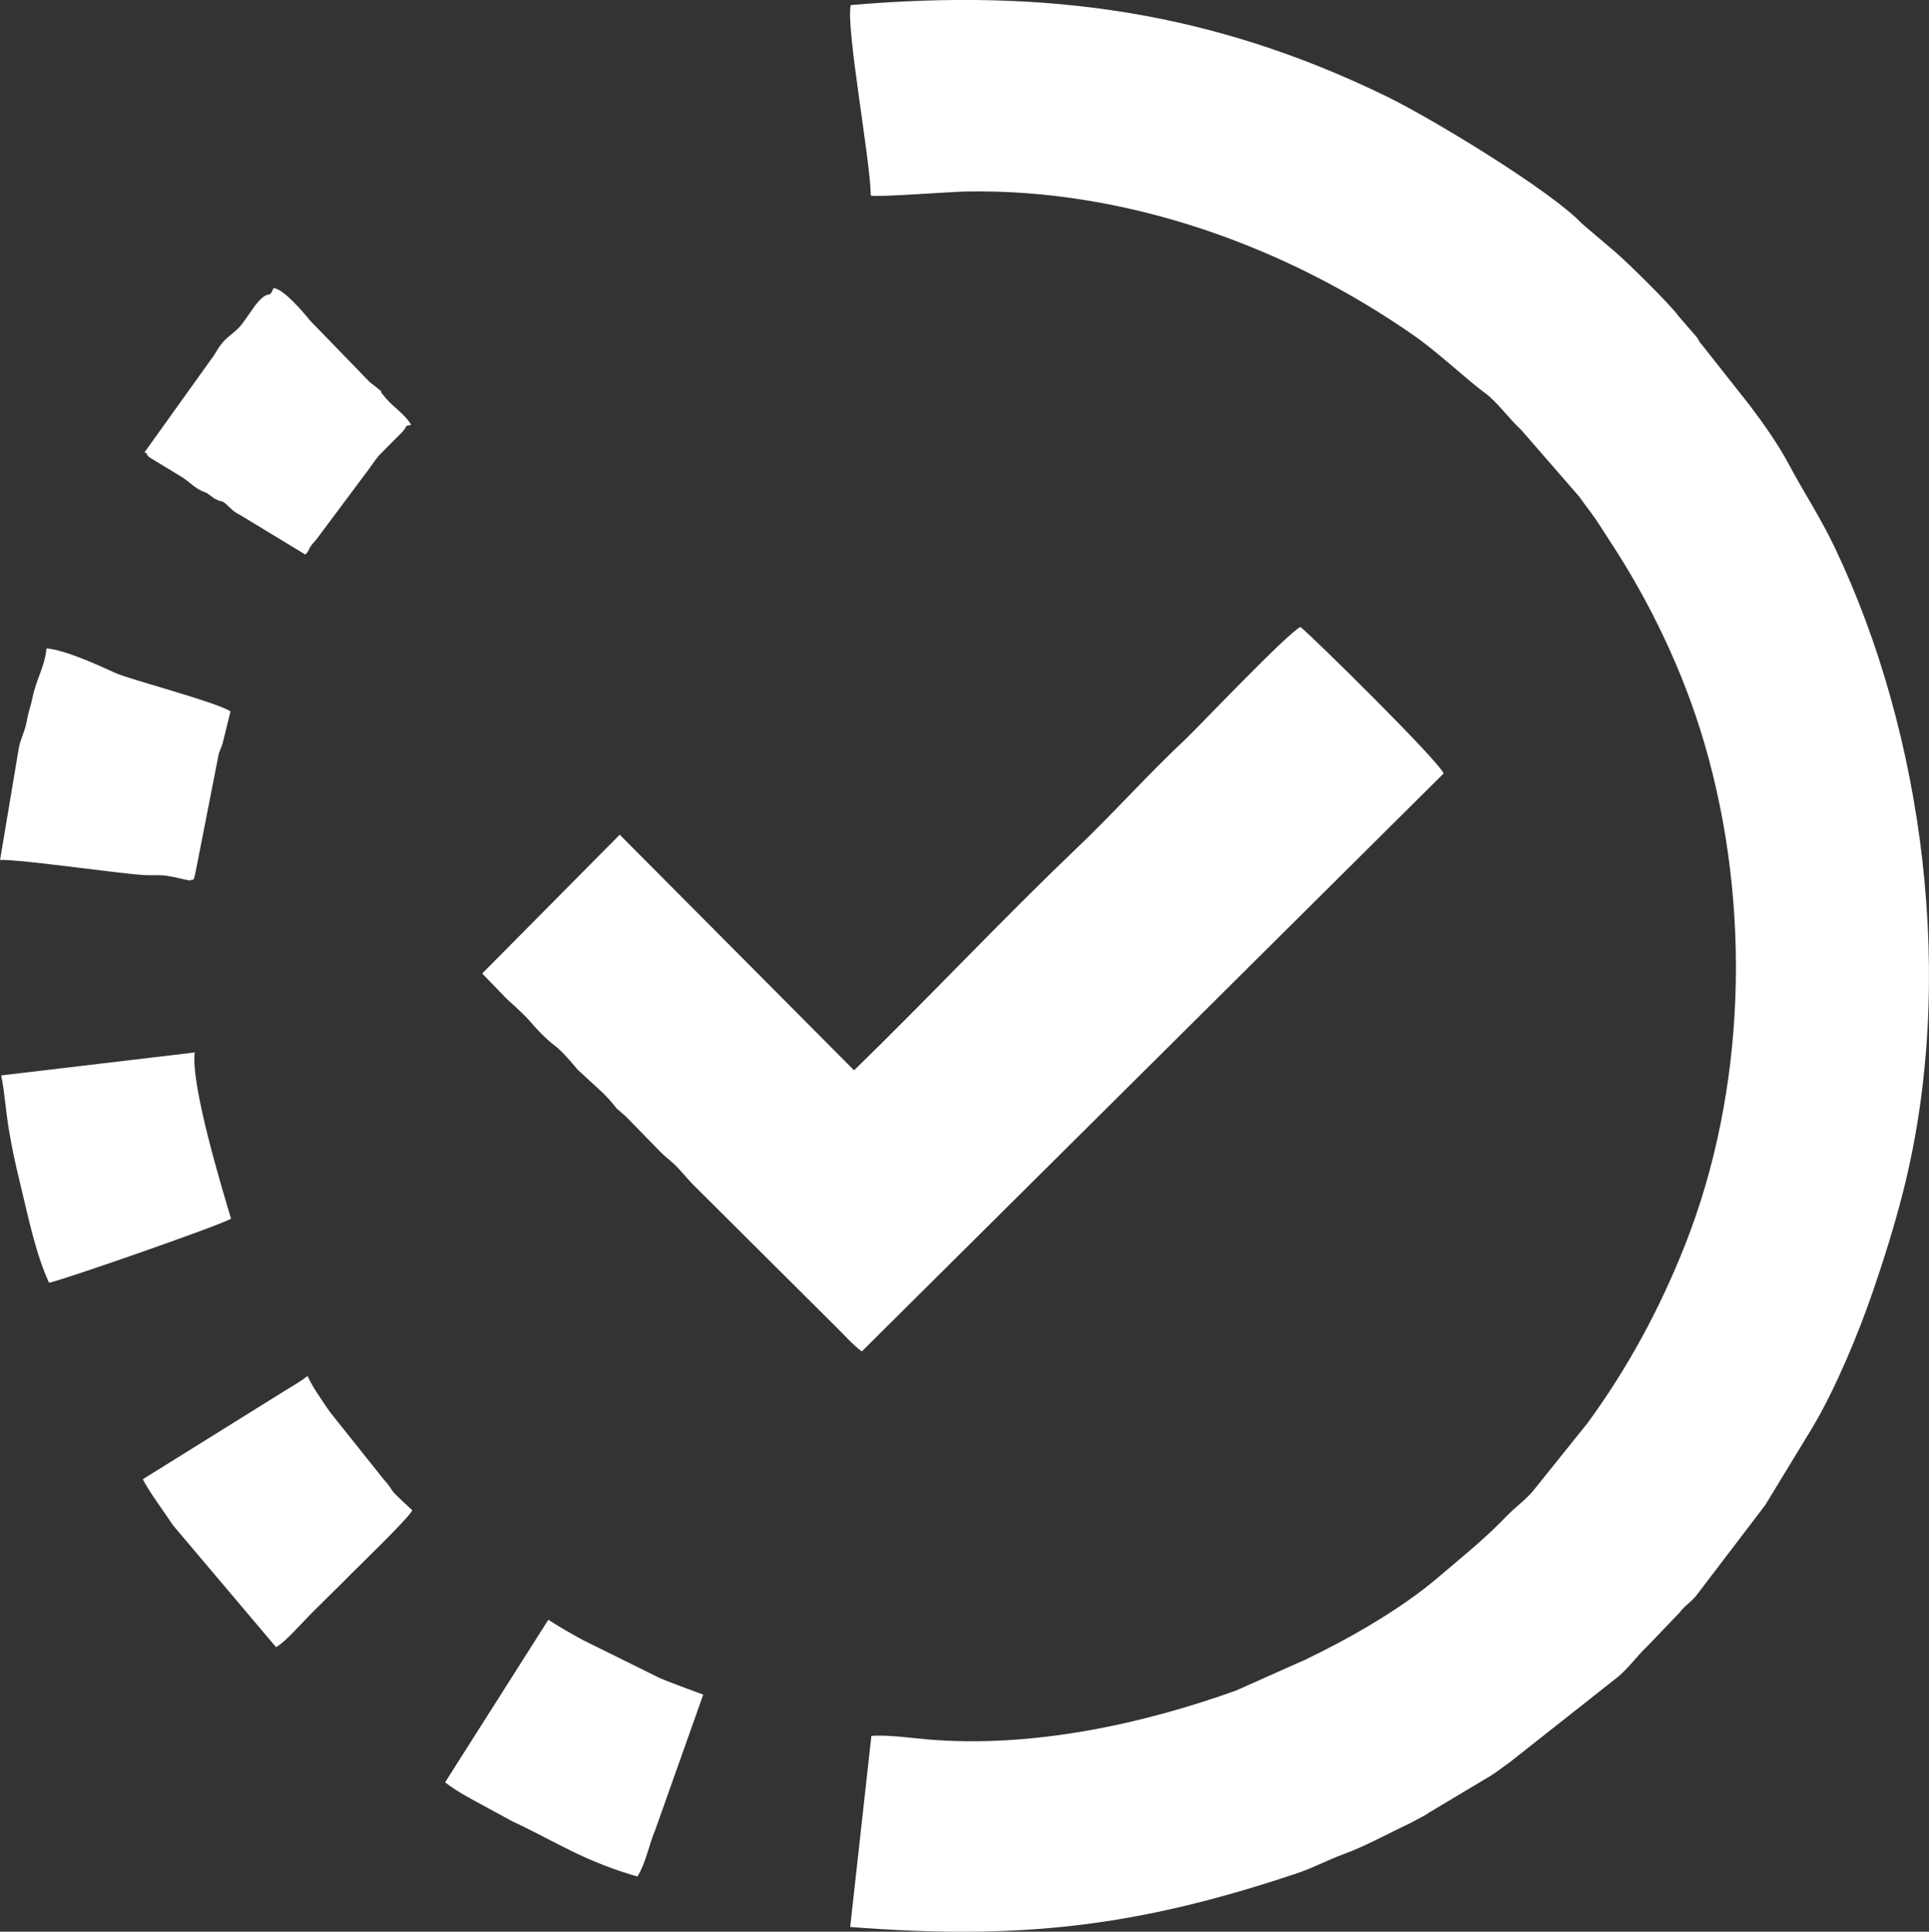
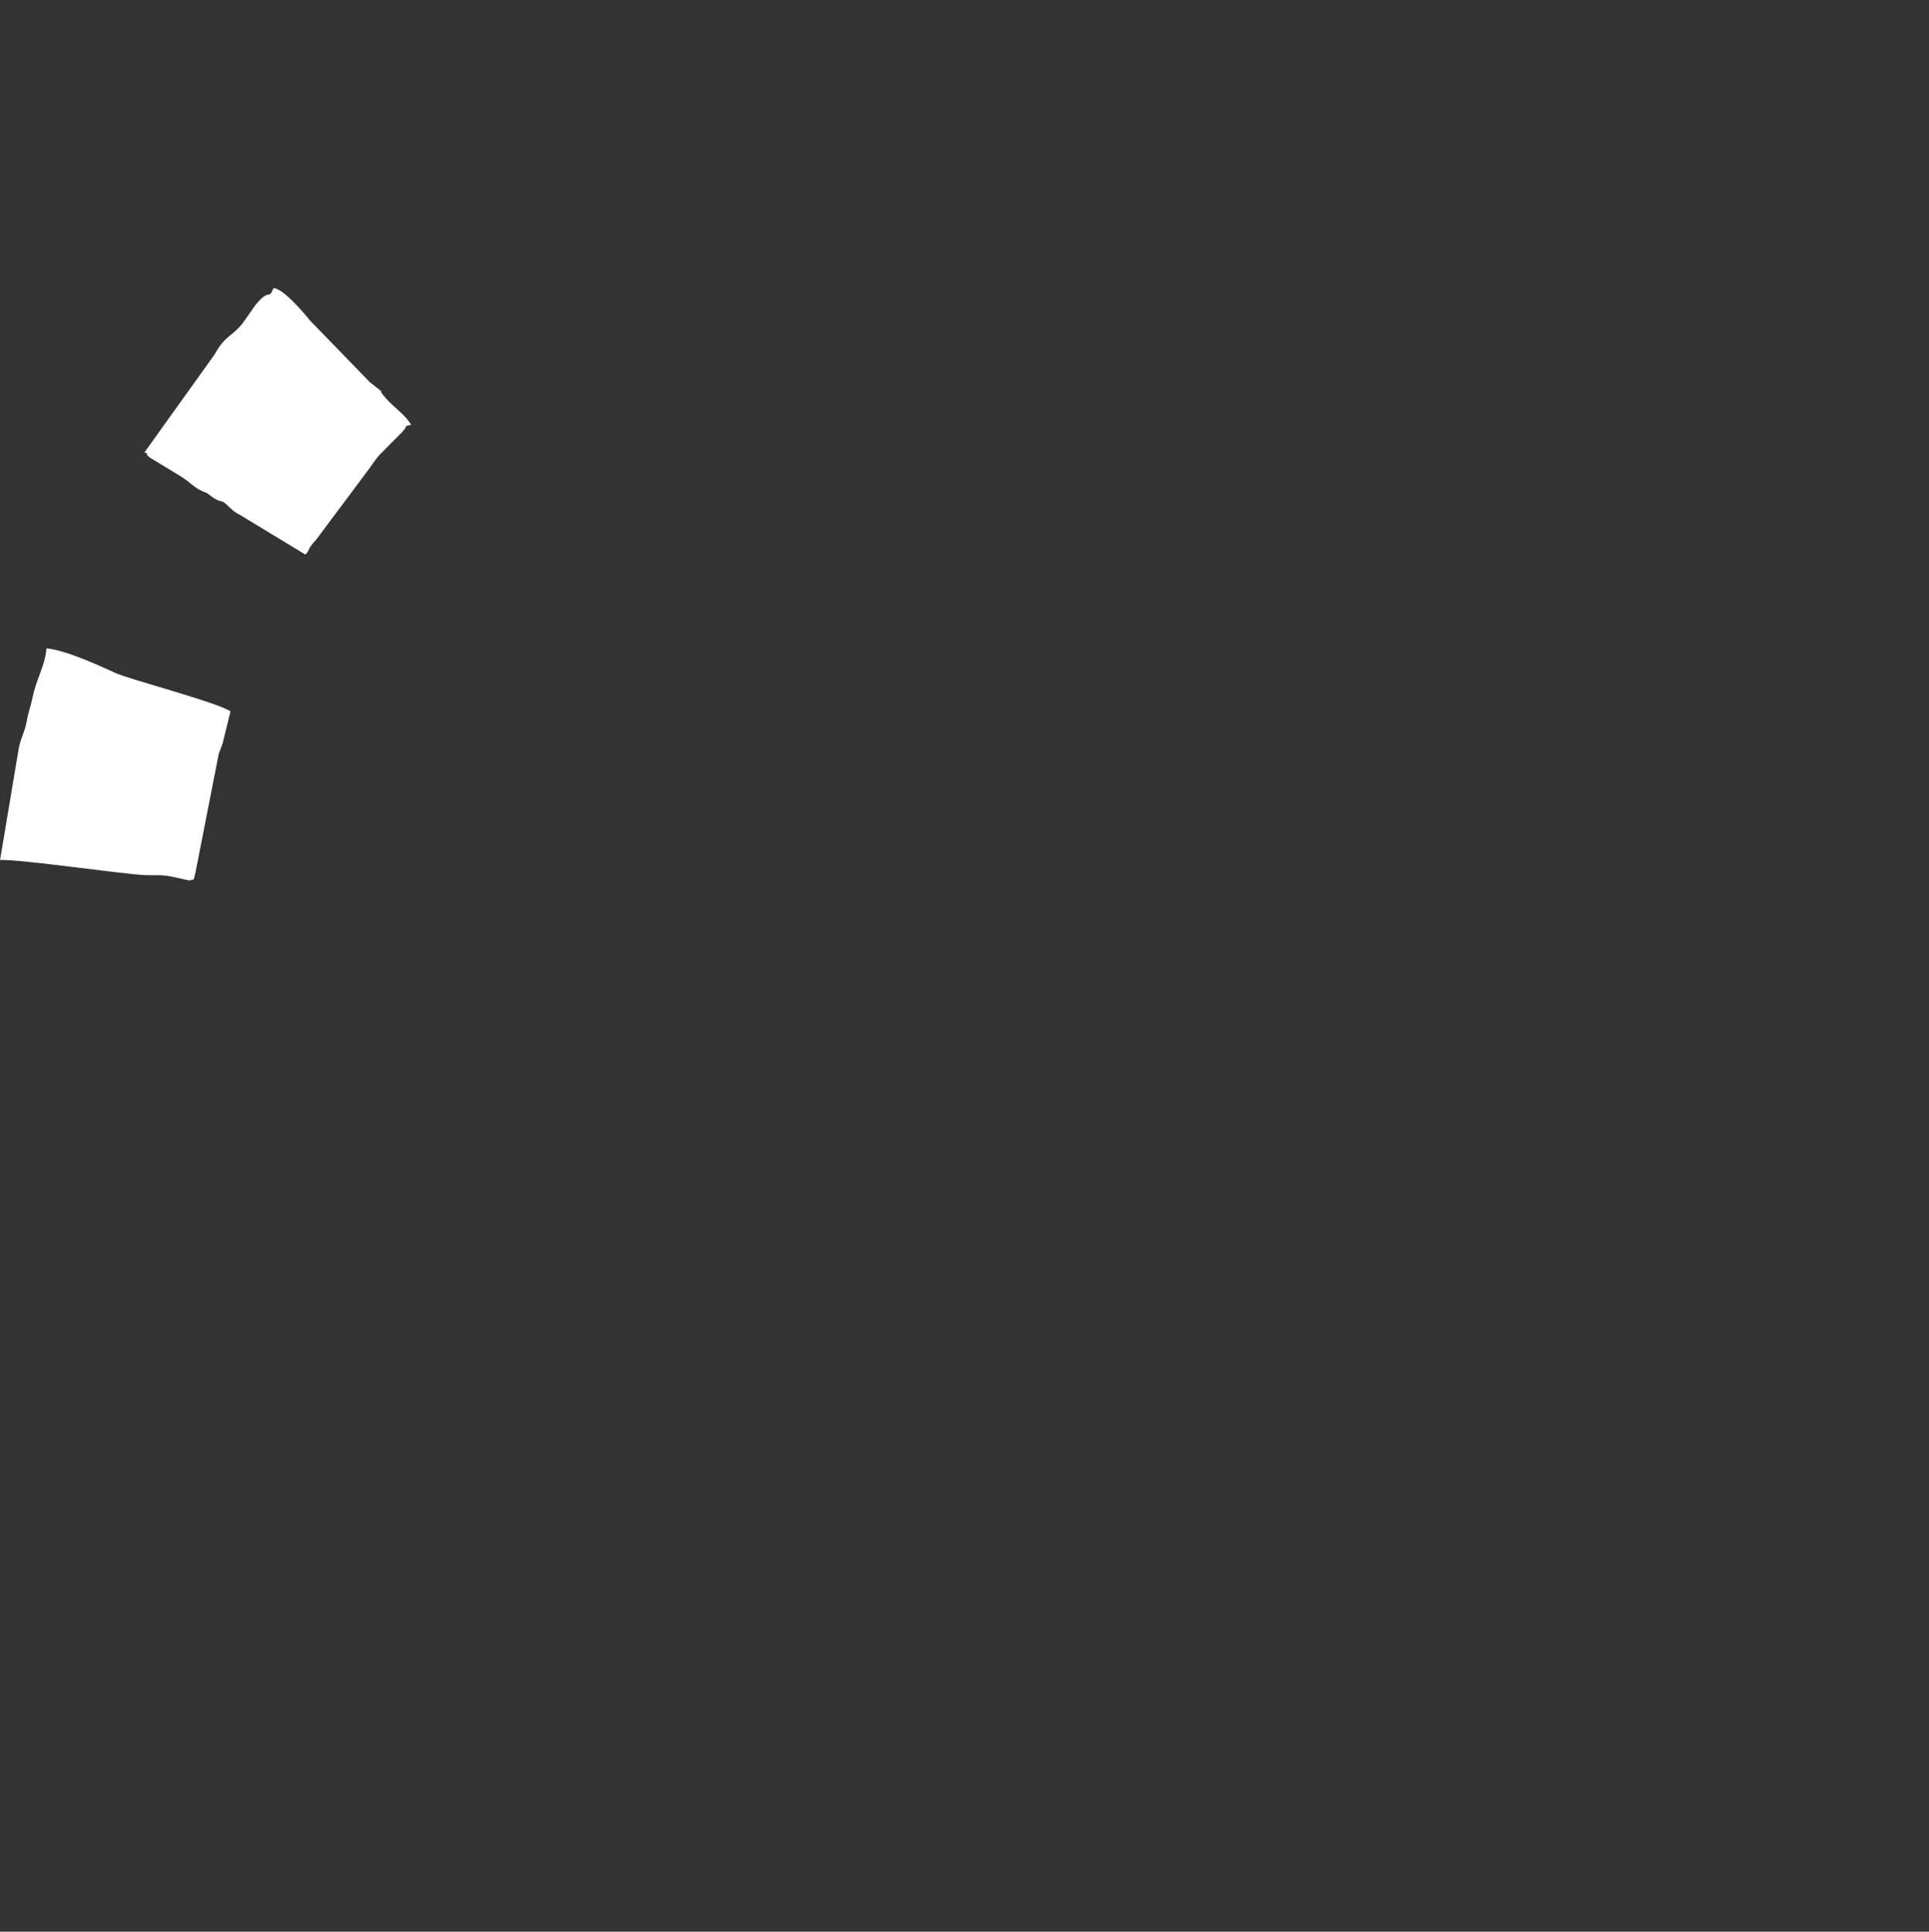
<svg xmlns="http://www.w3.org/2000/svg" xml:space="preserve" width="64.044mm" height="64.137mm" style="shape-rendering:geometricPrecision; text-rendering:geometricPrecision; image-rendering:optimizeQuality; fill-rule:evenodd; clip-rule:evenodd" viewBox="0 0 682.81 683.81">
  <rect x="0" y="0" width="682.81" height="683.81" fill="#333333" stroke="none" />
  <defs>
    <style type="text/css">  .fil0 {fill:white}  </style>
  </defs>
  <g id="Layer_x0020_1">
    <g id="_105553216891616">
-       <path class="fil0" d="M641.74 504.99c7.91,-13.23 16,-32.69 21.06,-47.39 4.04,-11.72 7.55,-22.94 10.62,-34.85 19.4,-75.29 7.43,-163.03 -23.92,-228.86 -5.1,-10.7 -11.1,-19.76 -16.26,-29.45 -3.91,-7.34 -8.91,-14.34 -13.81,-20.86l-17.73 -22.46c-2.2,-2.76 2.04,3 -1.02,-1.67l-6.39 -7.39c-3.02,-4.27 -18.36,-19.27 -22.21,-22.58l-12.21 -10.4c-10.55,-11.27 -52.38,-36.84 -69.28,-45.06 -61.81,-30.06 -120.44,-38.16 -189.47,-32.22 -1.73,8.18 6.93,54.47 7.12,67.44 2.81,0.61 27.57,-1.32 33.53,-1.44 56.5,-1.16 113.72,19.33 159.39,51.46 7.81,5.5 18.85,15.77 24.27,19.69 4.51,3.26 8.68,9.26 13.1,13.32l20.43 23.49c1.58,2.23 2.51,3.46 3.85,5.23 2.64,3.51 4.85,7.23 6.98,10.46 14.07,21.36 26.01,46.05 33.48,71.54 16.92,57.74 14.68,123.3 -6.78,177.63 -8.93,22.61 -20.23,43.54 -34.52,63.1l-19.18 23.89c-2.31,2.93 -6.54,6.02 -9.31,8.9 -8.06,8.39 -15.97,14.66 -24.57,21.99 -13.15,11.21 -31.47,21.63 -46.85,29l-24.54 10.94c-33.62,12.07 -72.81,20.45 -109.43,17.28 -4.1,-0.36 -14.52,-1.73 -19.65,-1.21l-7.5 67.63c60.52,4.69 101.83,-0.11 158.23,-19.03 5.83,-1.95 10.24,-4.46 16.18,-6.65 8.13,-2.98 15.85,-7.32 23.69,-11.01l5.35 -2.84c0.1,-0.06 1.56,-1.03 1.66,-1.09l21.76 -13c2.51,-1.61 3.77,-2.7 6.4,-4.53l37.81 -29.85c3.7,-2.72 7.61,-8.17 11.22,-11.52l11.23 -11.72c1.73,-2.39 3.75,-3.45 5.89,-5.98l24.47 -32.11 16.93 -27.81z" />
-       <path class="fil0" d="M511.01 273.81c-2.02,-4.83 -47.69,-49.69 -50.67,-51.86 -4.22,1.77 -36.74,35.99 -40.41,39.43 -13.36,12.51 -25.69,26.37 -39.25,39.31 -26.29,25.11 -52.25,52.82 -78.36,78.19l-82.96 -83.4 -48.67 49.13 8.6 8.9c10,9.02 7.31,7.4 12.74,12.81 5.23,5.22 4.37,2.63 12.41,12.3l8.99 8.29c1.81,1.8 2.23,2.28 3.93,4.33 1.8,2.16 -0.06,0.25 2.25,2.31 0.64,0.57 1.4,1.19 2.02,1.77l12.1 12.4c2.29,2.28 2.8,2.44 4.37,3.87 3.15,2.89 5.29,5.99 8.42,8.94l49.86 49.63c2.04,2.02 5.99,6.36 8.68,8.24l205.95 -204.6z" />
      <path class="fil0" d="M-0 304.42c7.78,-0.23 42.94,4.98 51.36,5.37 2.56,0.12 5.22,-0.12 7.57,0.22 3.02,0.44 5.68,1.23 8.36,1.72 1.23,-1.14 0.92,1.57 1.99,-3.3l8.18 -41.72c0.37,-1.01 1.04,-2.57 1.33,-3.51l2.8 -11.4c-5.5,-3.44 -35.55,-11.21 -40.84,-13.62 -6.09,-2.78 -17.68,-8.1 -24.3,-8.66 -0.55,6.26 -3.62,10.99 -4.86,17.08 -0.74,3.6 -1.49,5.11 -2.13,8.67 -0.71,3.91 -1.94,5.47 -2.77,9.32l-6.67 39.82z" />
-       <path class="fil0" d="M225.6 664.3c3,-4.72 4.05,-11.16 6.32,-16.48l17 -47.94c-5.18,-1.91 -10.46,-3.85 -15.19,-5.76l-27.55 -13.63c-4.62,-2.54 -8.13,-4.58 -12.1,-7.1l-36.53 57.54c4.25,3.4 10.57,6.59 15.43,9.26l8.29 4.51c15.69,7.35 25.15,14.01 44.35,19.59z" />
-       <path class="fil0" d="M0.43 380.67c1.19,5.89 1.65,13.04 2.73,19.35 1.23,7.25 2.22,11.73 3.99,19 2.69,11.11 5.5,24.99 10.21,35.06 5.02,-0.94 62.04,-20.86 64.41,-22.69 -2.84,-9.6 -14.33,-47.1 -12.84,-58.83l-68.5 8.12z" />
-       <path class="fil0" d="M50.54 523.64c2.33,4.59 7.82,11.91 10.72,16.33l36.46 43.12c3.32,-1.85 9.44,-8.92 12.64,-12.1l11.93 -11.81c3.24,-3.42 22.68,-21.96 23.63,-24.58 -10.61,-9.8 -4.64,-4.7 -10.44,-11.33l-18.62 -23.34c-2.75,-4.02 -5.96,-8.47 -8.01,-12.83 -2.35,1.83 -4.84,3.29 -7.31,4.77l-50.98 31.76z" />
      <path class="fil0" d="M51.14 160.11c2.25,1.04 -0.39,-0.13 1.69,1.74l11.51 7c3.35,2.18 4,3.44 6.98,4.88 2.68,1.29 0.94,0.07 2.95,1.56 0.09,0.07 1.57,1.16 1.58,1.16 3.7,2.07 1.65,-0.45 5.77,3.49 1.52,1.45 1.87,1.51 3.72,2.57l22.74 13.8c2.07,-2.06 0.07,-1.14 3.91,-5.36l17.6 -23.57c1.52,-1.95 2.87,-4.18 4.7,-6.31l8.21 -8.26c2.61,-3.03 -0.29,-1.43 3.02,-2.44 -1.97,-3.45 -6.12,-6.2 -8.76,-9.19 -4.93,-5.57 2.25,0.59 -5.92,-5.96l-21.09 -21.75c-2.28,-2.82 -9.3,-11.18 -12.93,-11.51 -1.81,4.61 -1.26,-0.33 -6.4,6.03l-4.58 6.5c-4.03,4.99 -5.91,3.92 -9.9,11.01l-24.79 34.62z" />
    </g>
  </g>
</svg>